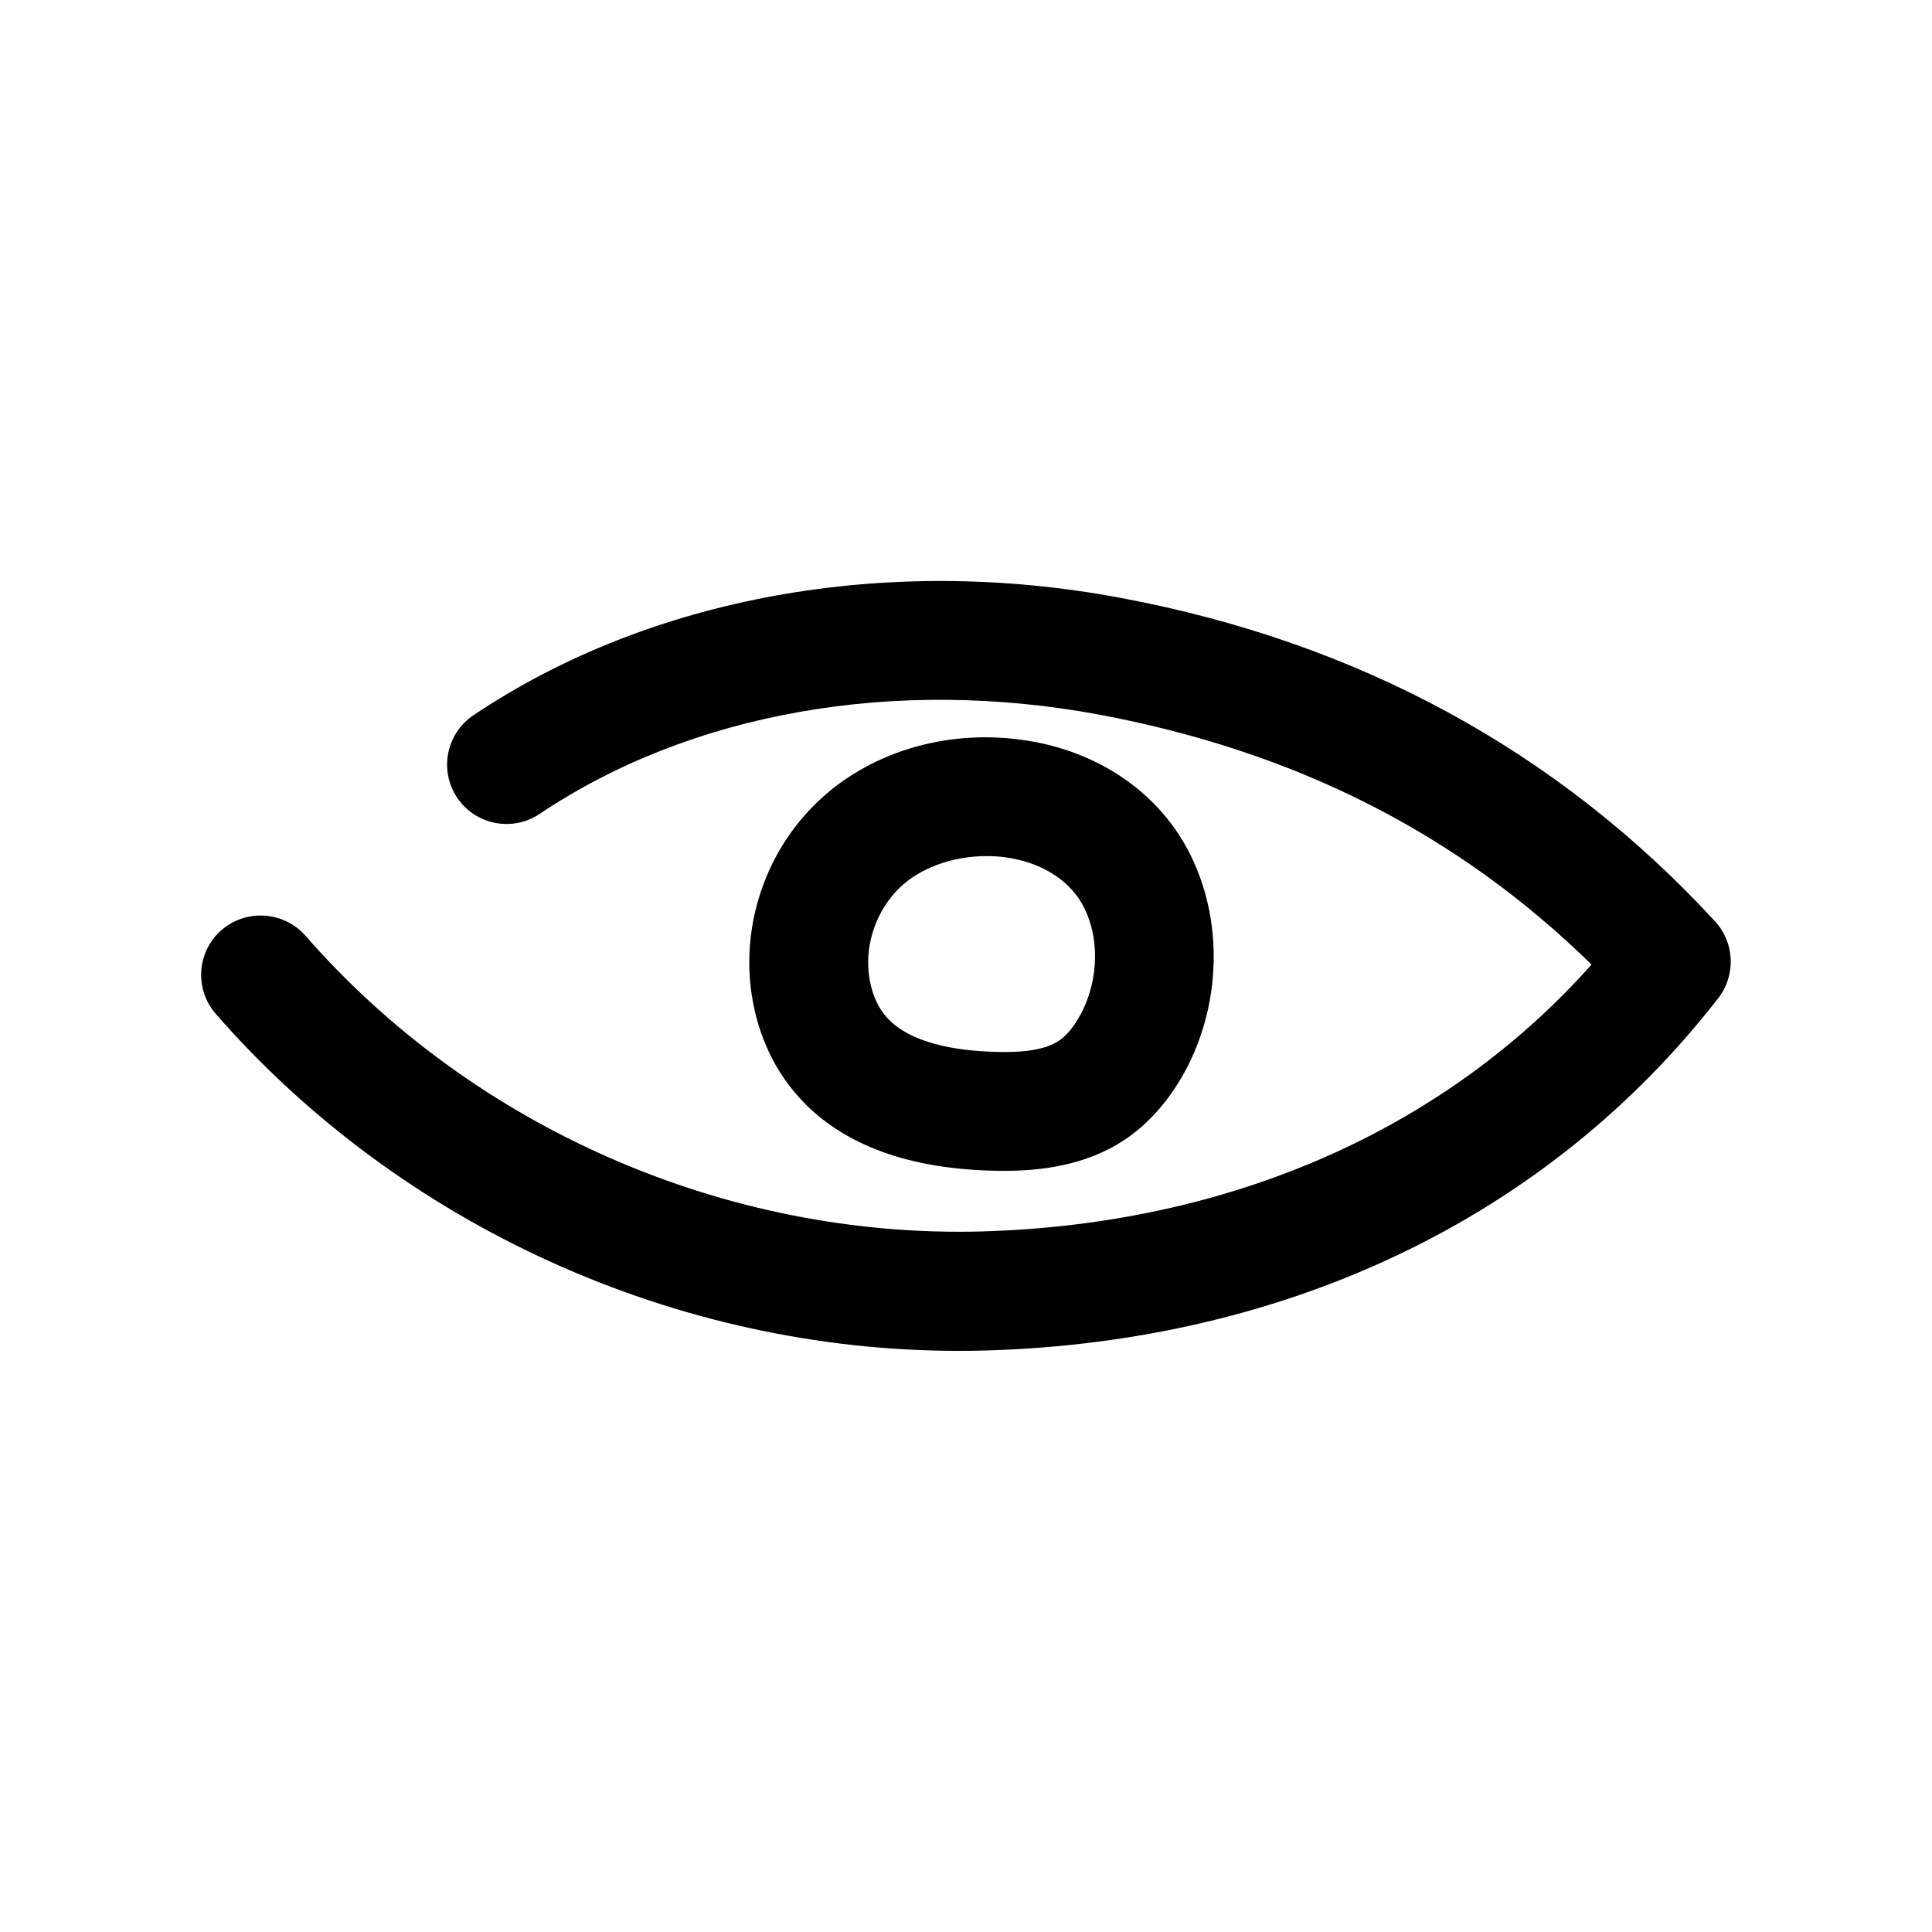
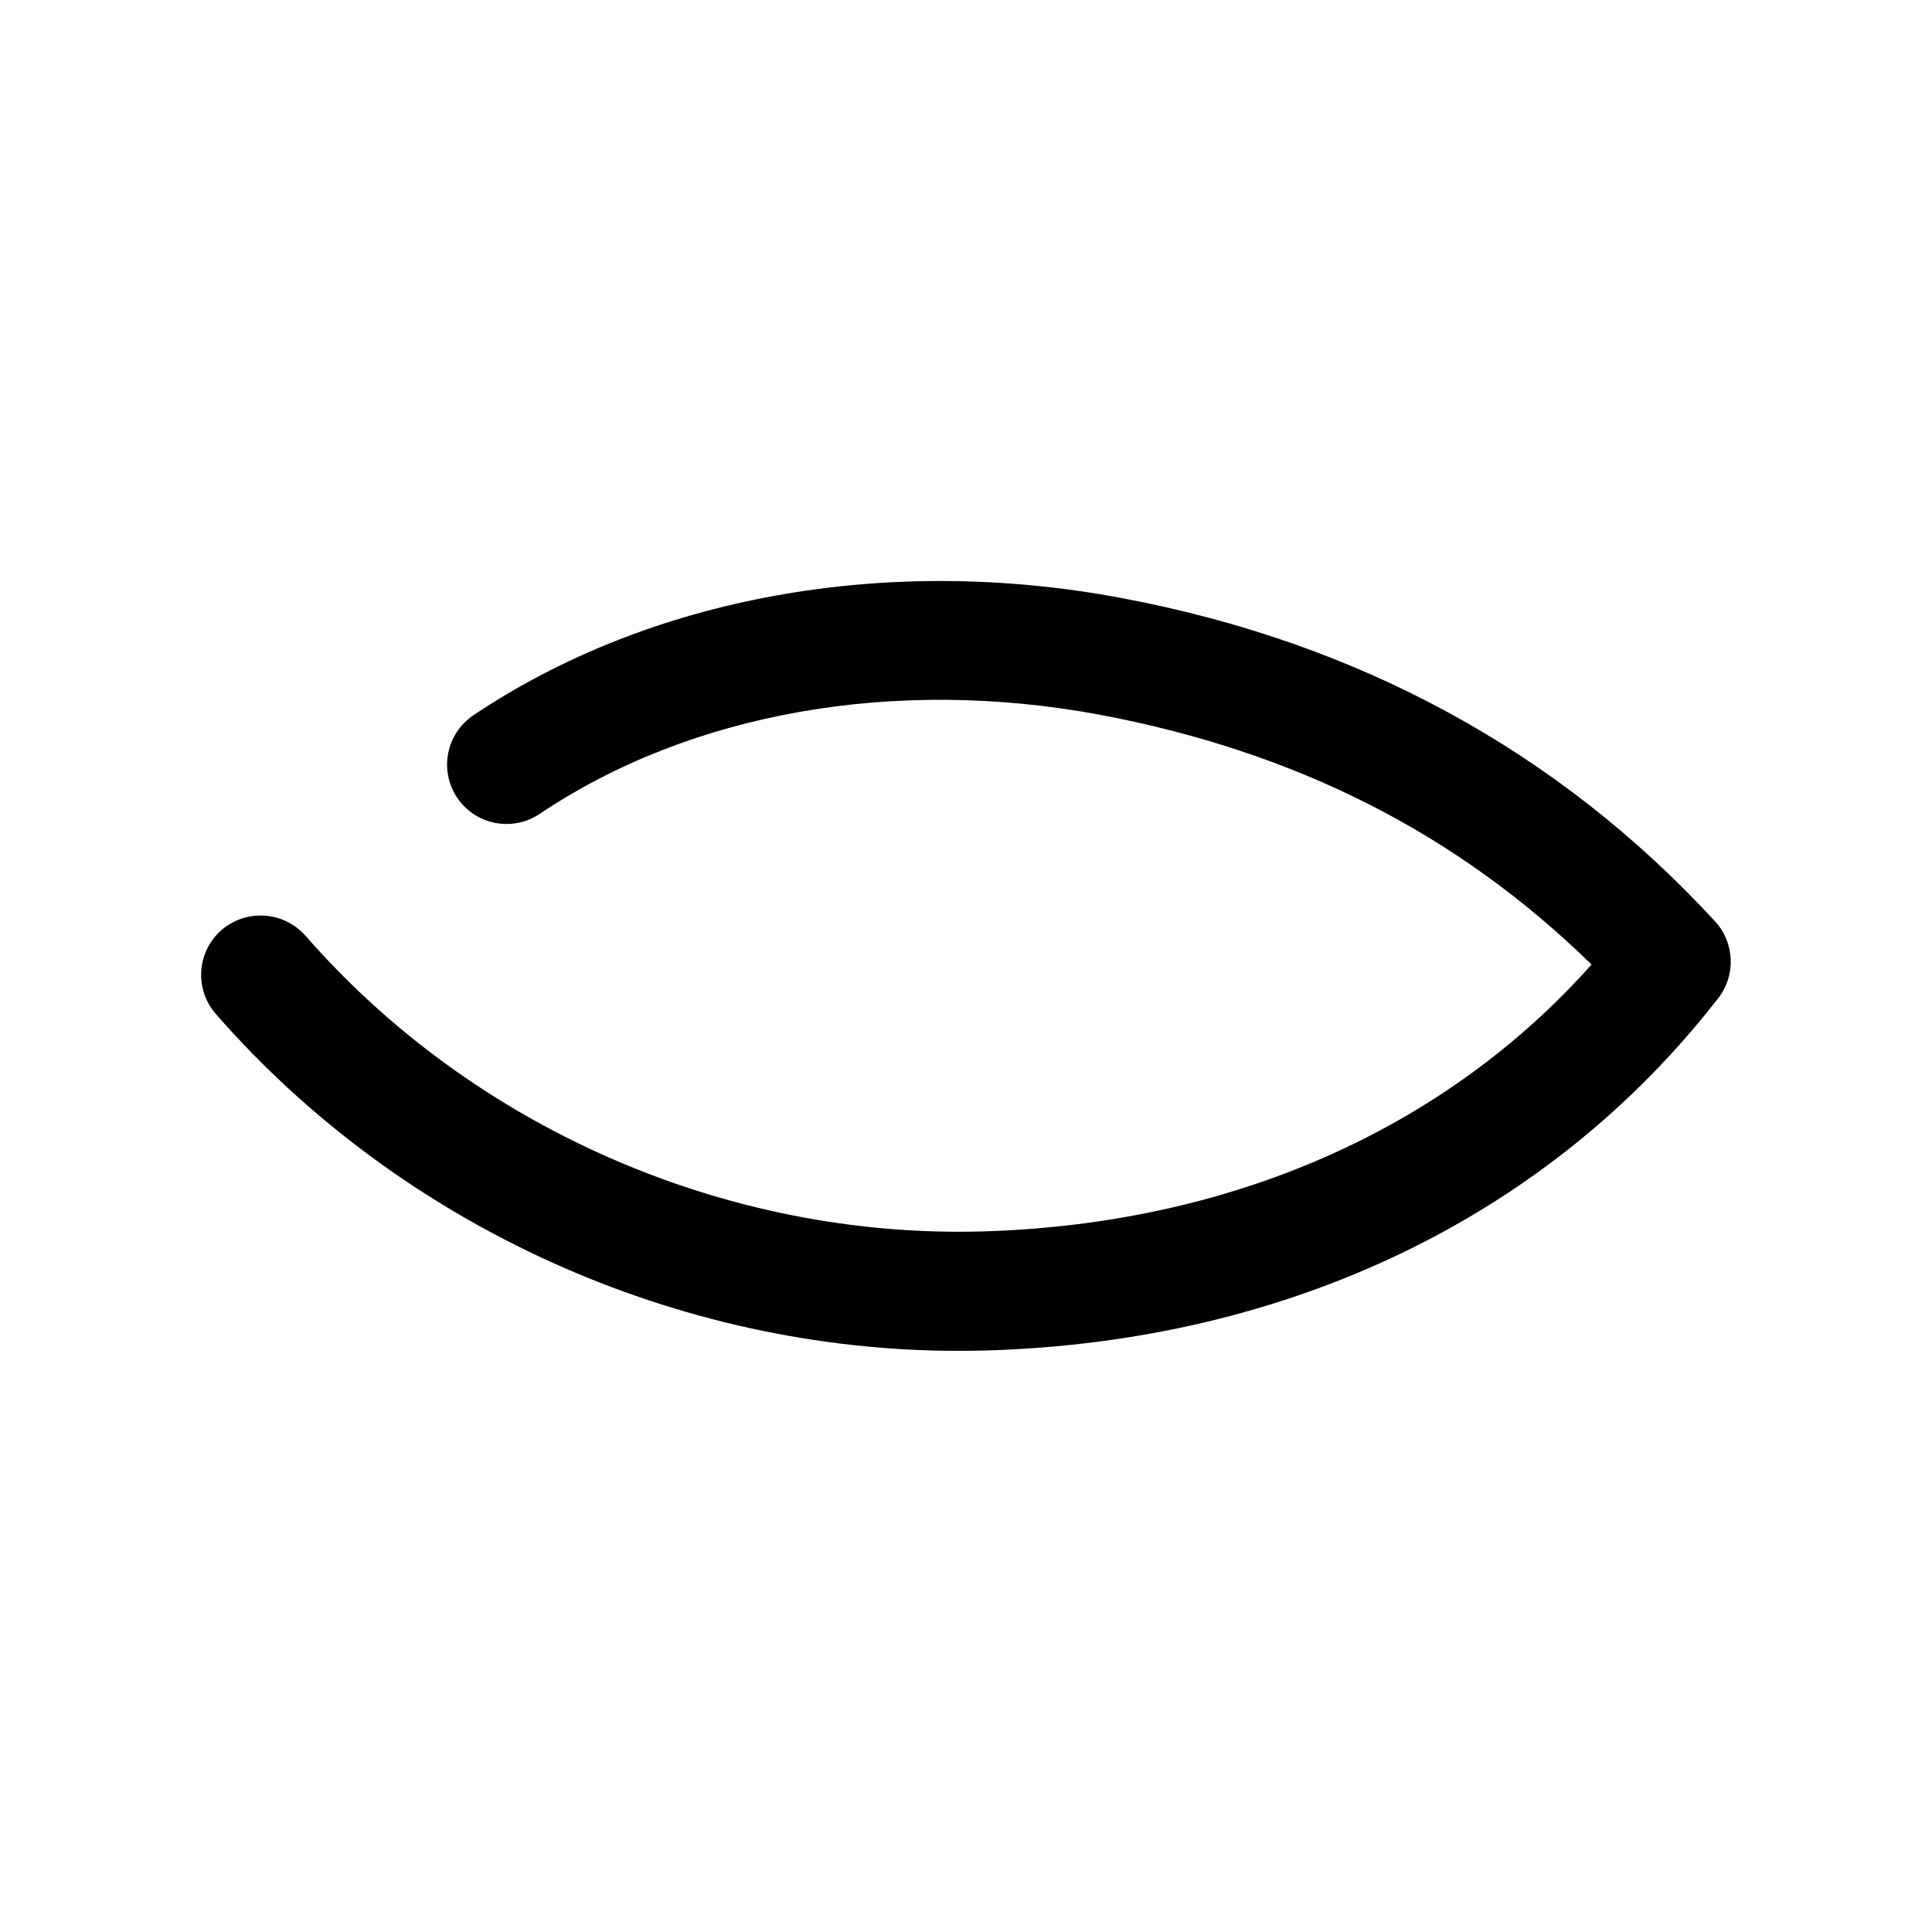
<svg xmlns="http://www.w3.org/2000/svg" fill="#000000" width="800px" height="800px" version="1.1" viewBox="144 144 512 512">
  <g>
    <path d="m397.95 501.99c2.426 0 4.879-0.031 7.305-0.094 80.262-2.332 149.16-35.488 194.09-93.363 4.723-6.047 4.375-14.672-0.82-20.34-41.531-45.121-94.527-73.965-157.5-85.742-62.125-11.652-124.75-0.316-171.58 31.109-7.211 4.848-9.133 14.641-4.281 21.852 4.879 7.242 14.672 9.102 21.852 4.281 40.02-26.891 94.023-36.367 148.21-26.324 52.176 9.793 95.031 31.488 130.55 66.25-39.047 43.832-95.852 68.832-161.47 70.723-67.73 1.891-134.8-27.332-179.39-78.406-5.793-6.516-15.715-7.082-22.23-1.445-6.551 5.731-7.211 15.684-1.48 22.23 49.09 56.238 122.17 89.27 196.74 89.27z" />
-     <path d="m410.01 454.29c9.32 0 21.57-1.258 31.992-8.219 6.297-4.188 11.652-10.203 15.965-18.012 10.328-19.02 10.234-42.824-0.25-60.773-8.691-14.801-24.402-24.75-43.074-27.238-20.34-2.801-40.621 3.465-54.254 16.719-12.977 12.566-19.496 30.832-17.449 48.809 1.258 10.863 5.414 20.656 11.996 28.309 10.961 12.785 28.277 19.648 51.453 20.344 1.133 0.031 2.363 0.062 3.621 0.062zm-35.77-52.305c-0.945-8.219 2.172-16.879 8.125-22.672 5.512-5.352 14.168-8.438 23.051-8.438 1.668 0 3.336 0.094 5.008 0.316 9.035 1.227 16.406 5.637 20.152 12.027 4.938 8.438 4.812 20.406-0.258 29.695-1.762 3.242-3.684 5.57-5.762 6.926-4.406 2.961-12.059 3.117-17.254 2.898-9.574-0.285-22.324-2.144-28.496-9.352-2.457-2.836-4.094-6.898-4.566-11.402z" />
  </g>
</svg>